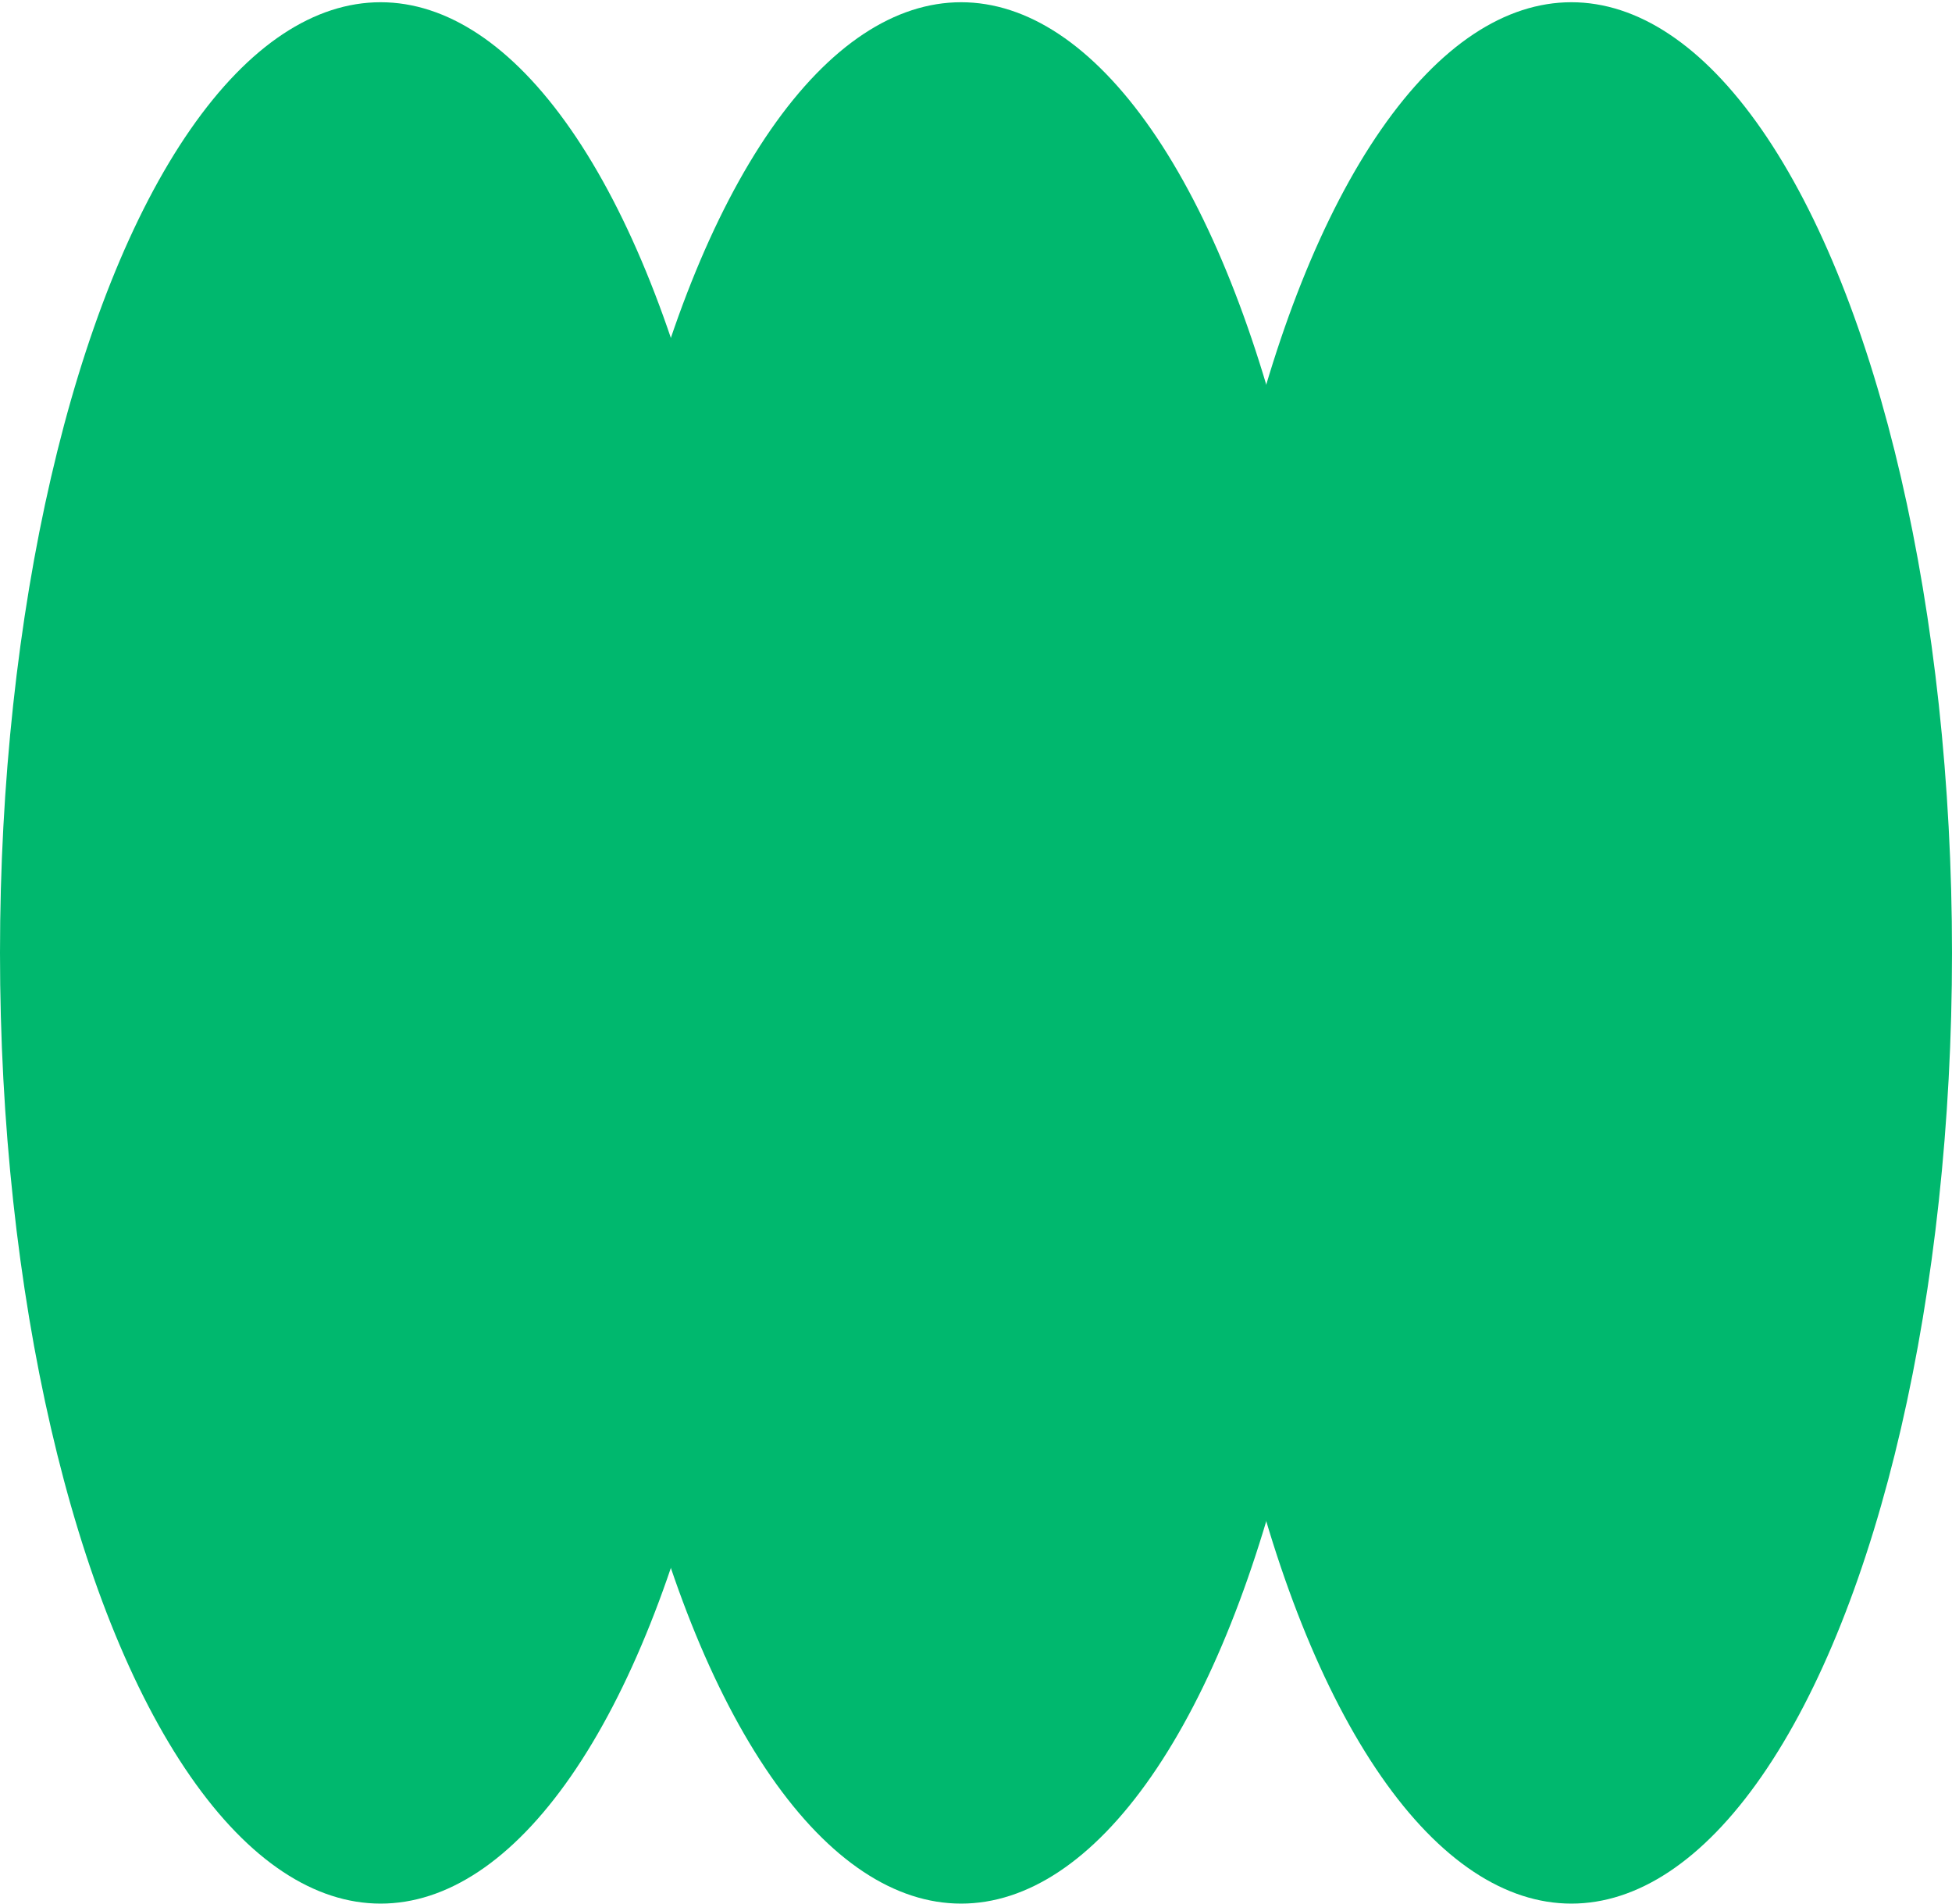
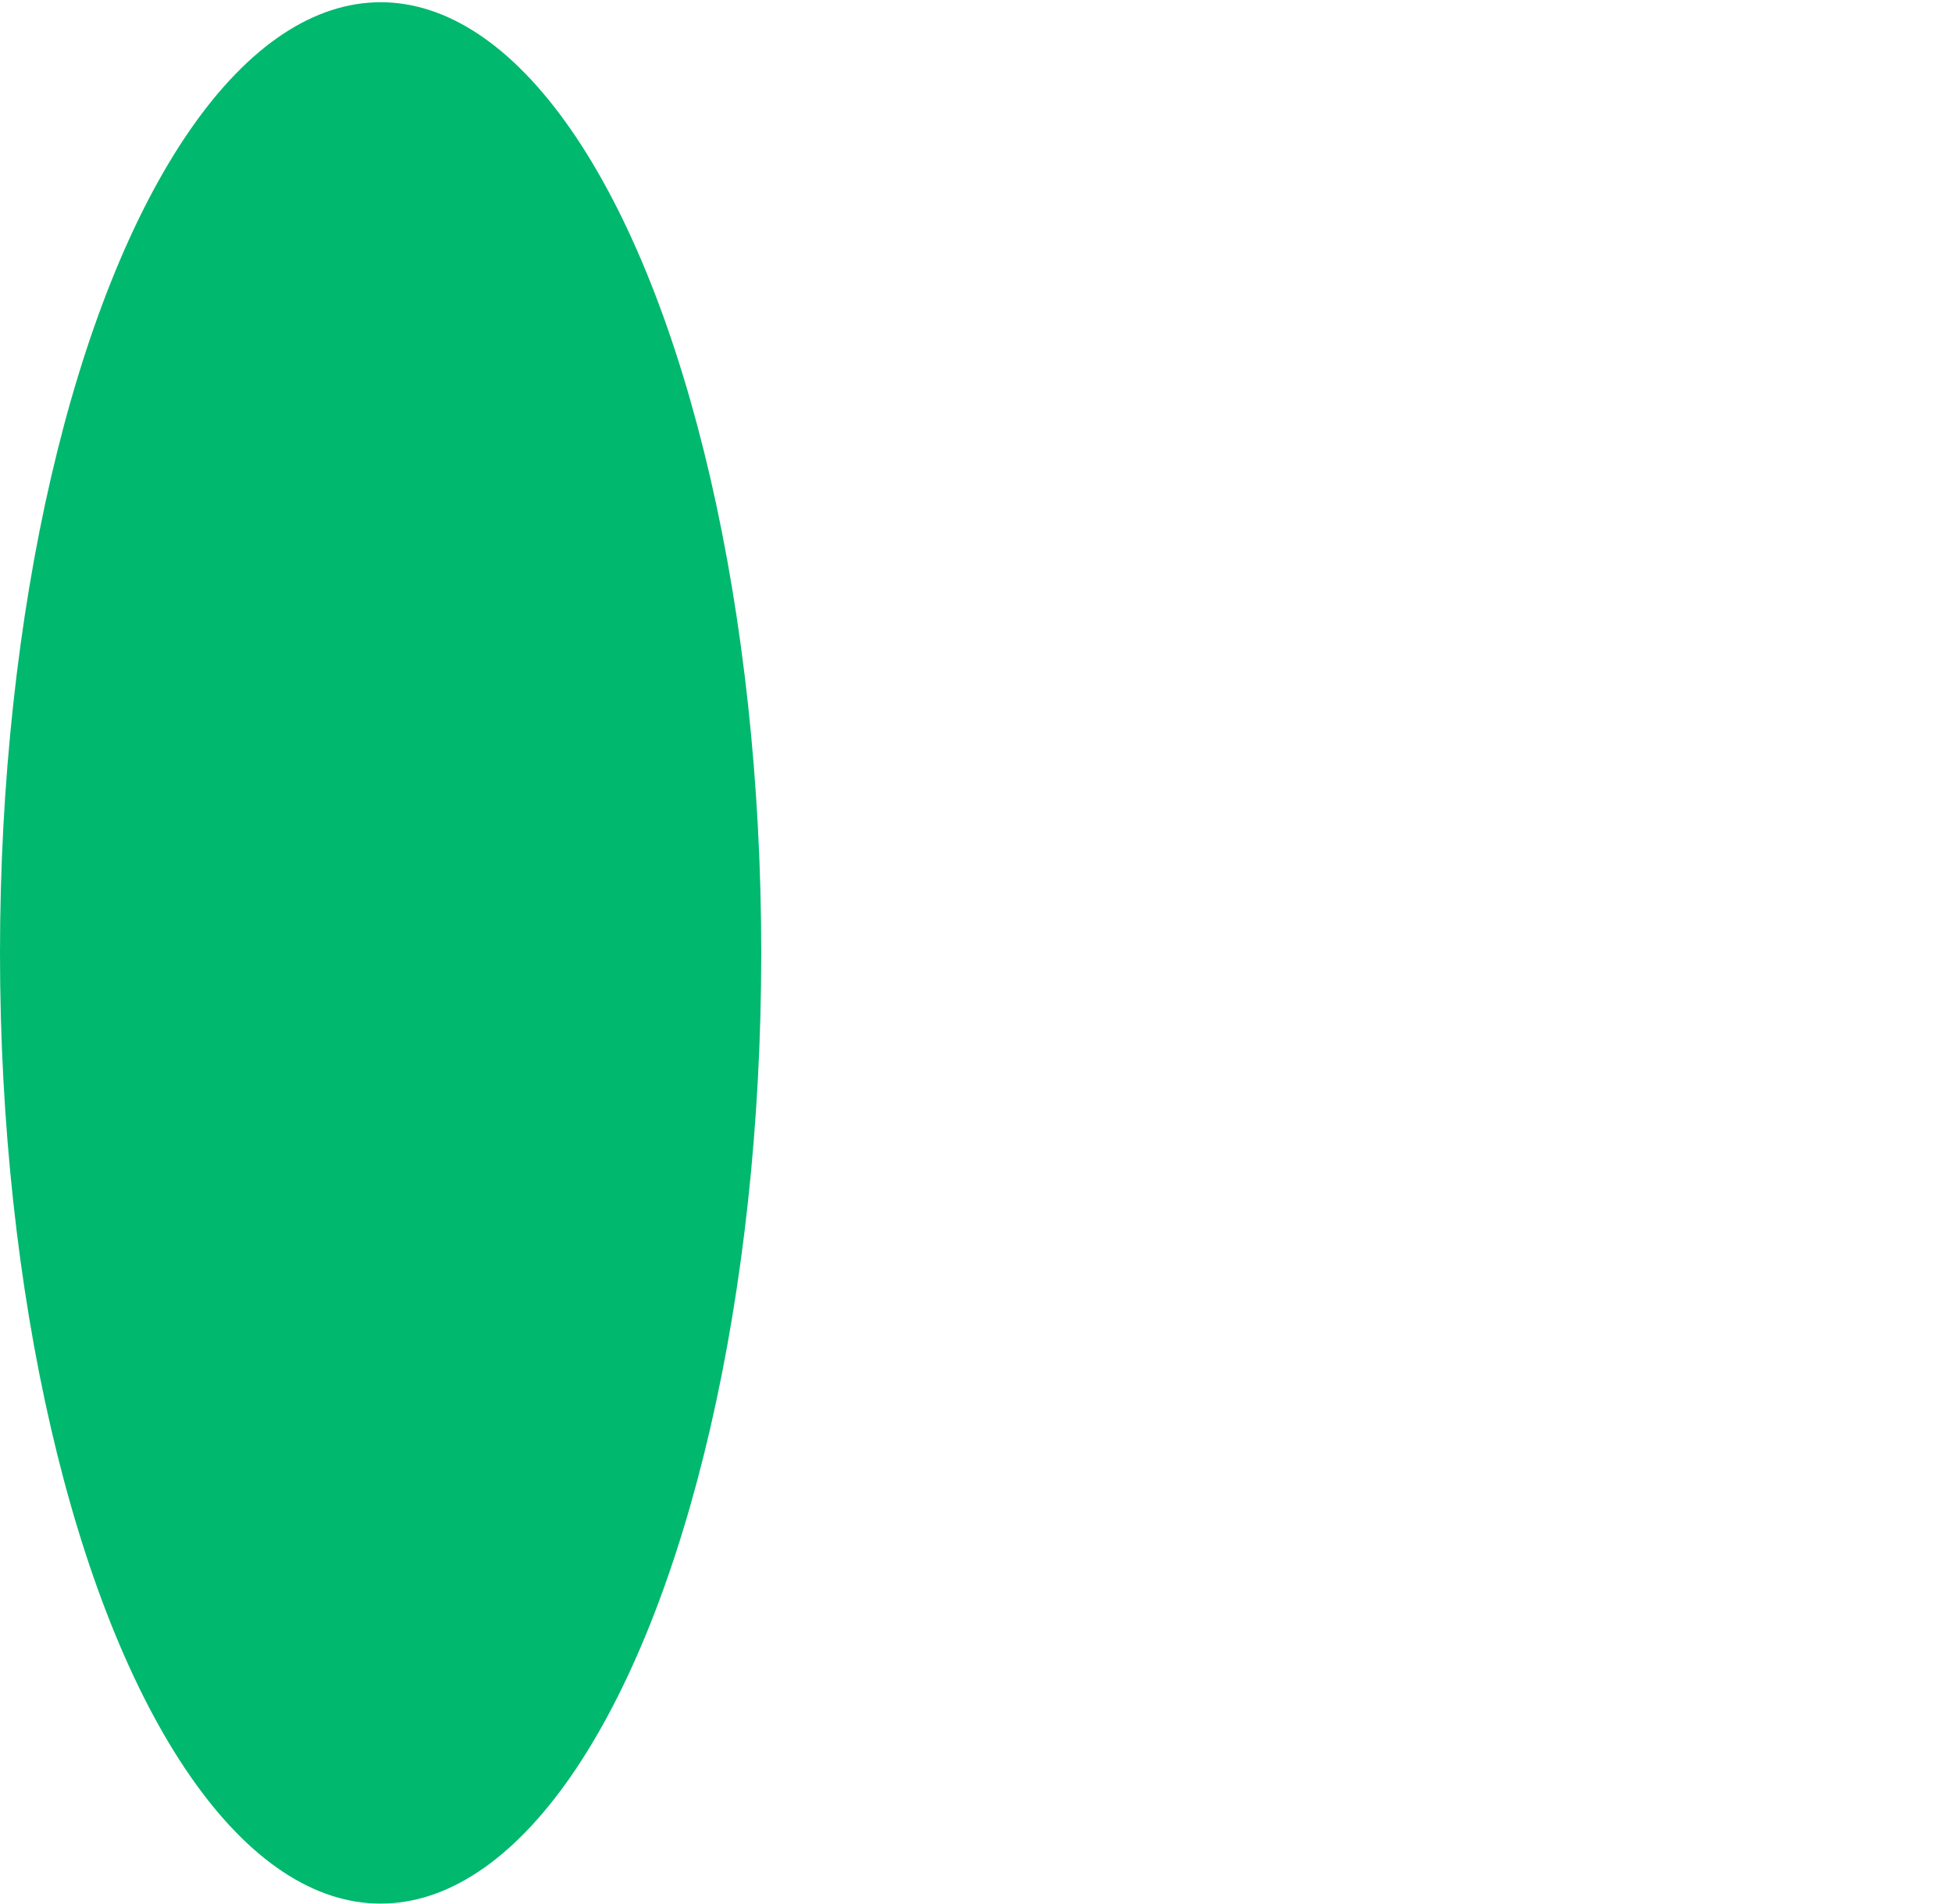
<svg xmlns="http://www.w3.org/2000/svg" width="480" height="468" viewBox="0 0 480 468" fill="none">
  <ellipse cx="93.595" cy="234.274" rx="93.595" ry="233.725" fill="#00B86E" />
-   <ellipse cx="236.34" cy="234.274" rx="93.595" ry="233.725" fill="#00B86E" />
-   <ellipse cx="386.405" cy="234.274" rx="93.595" ry="233.725" fill="#00B86E" />
</svg>